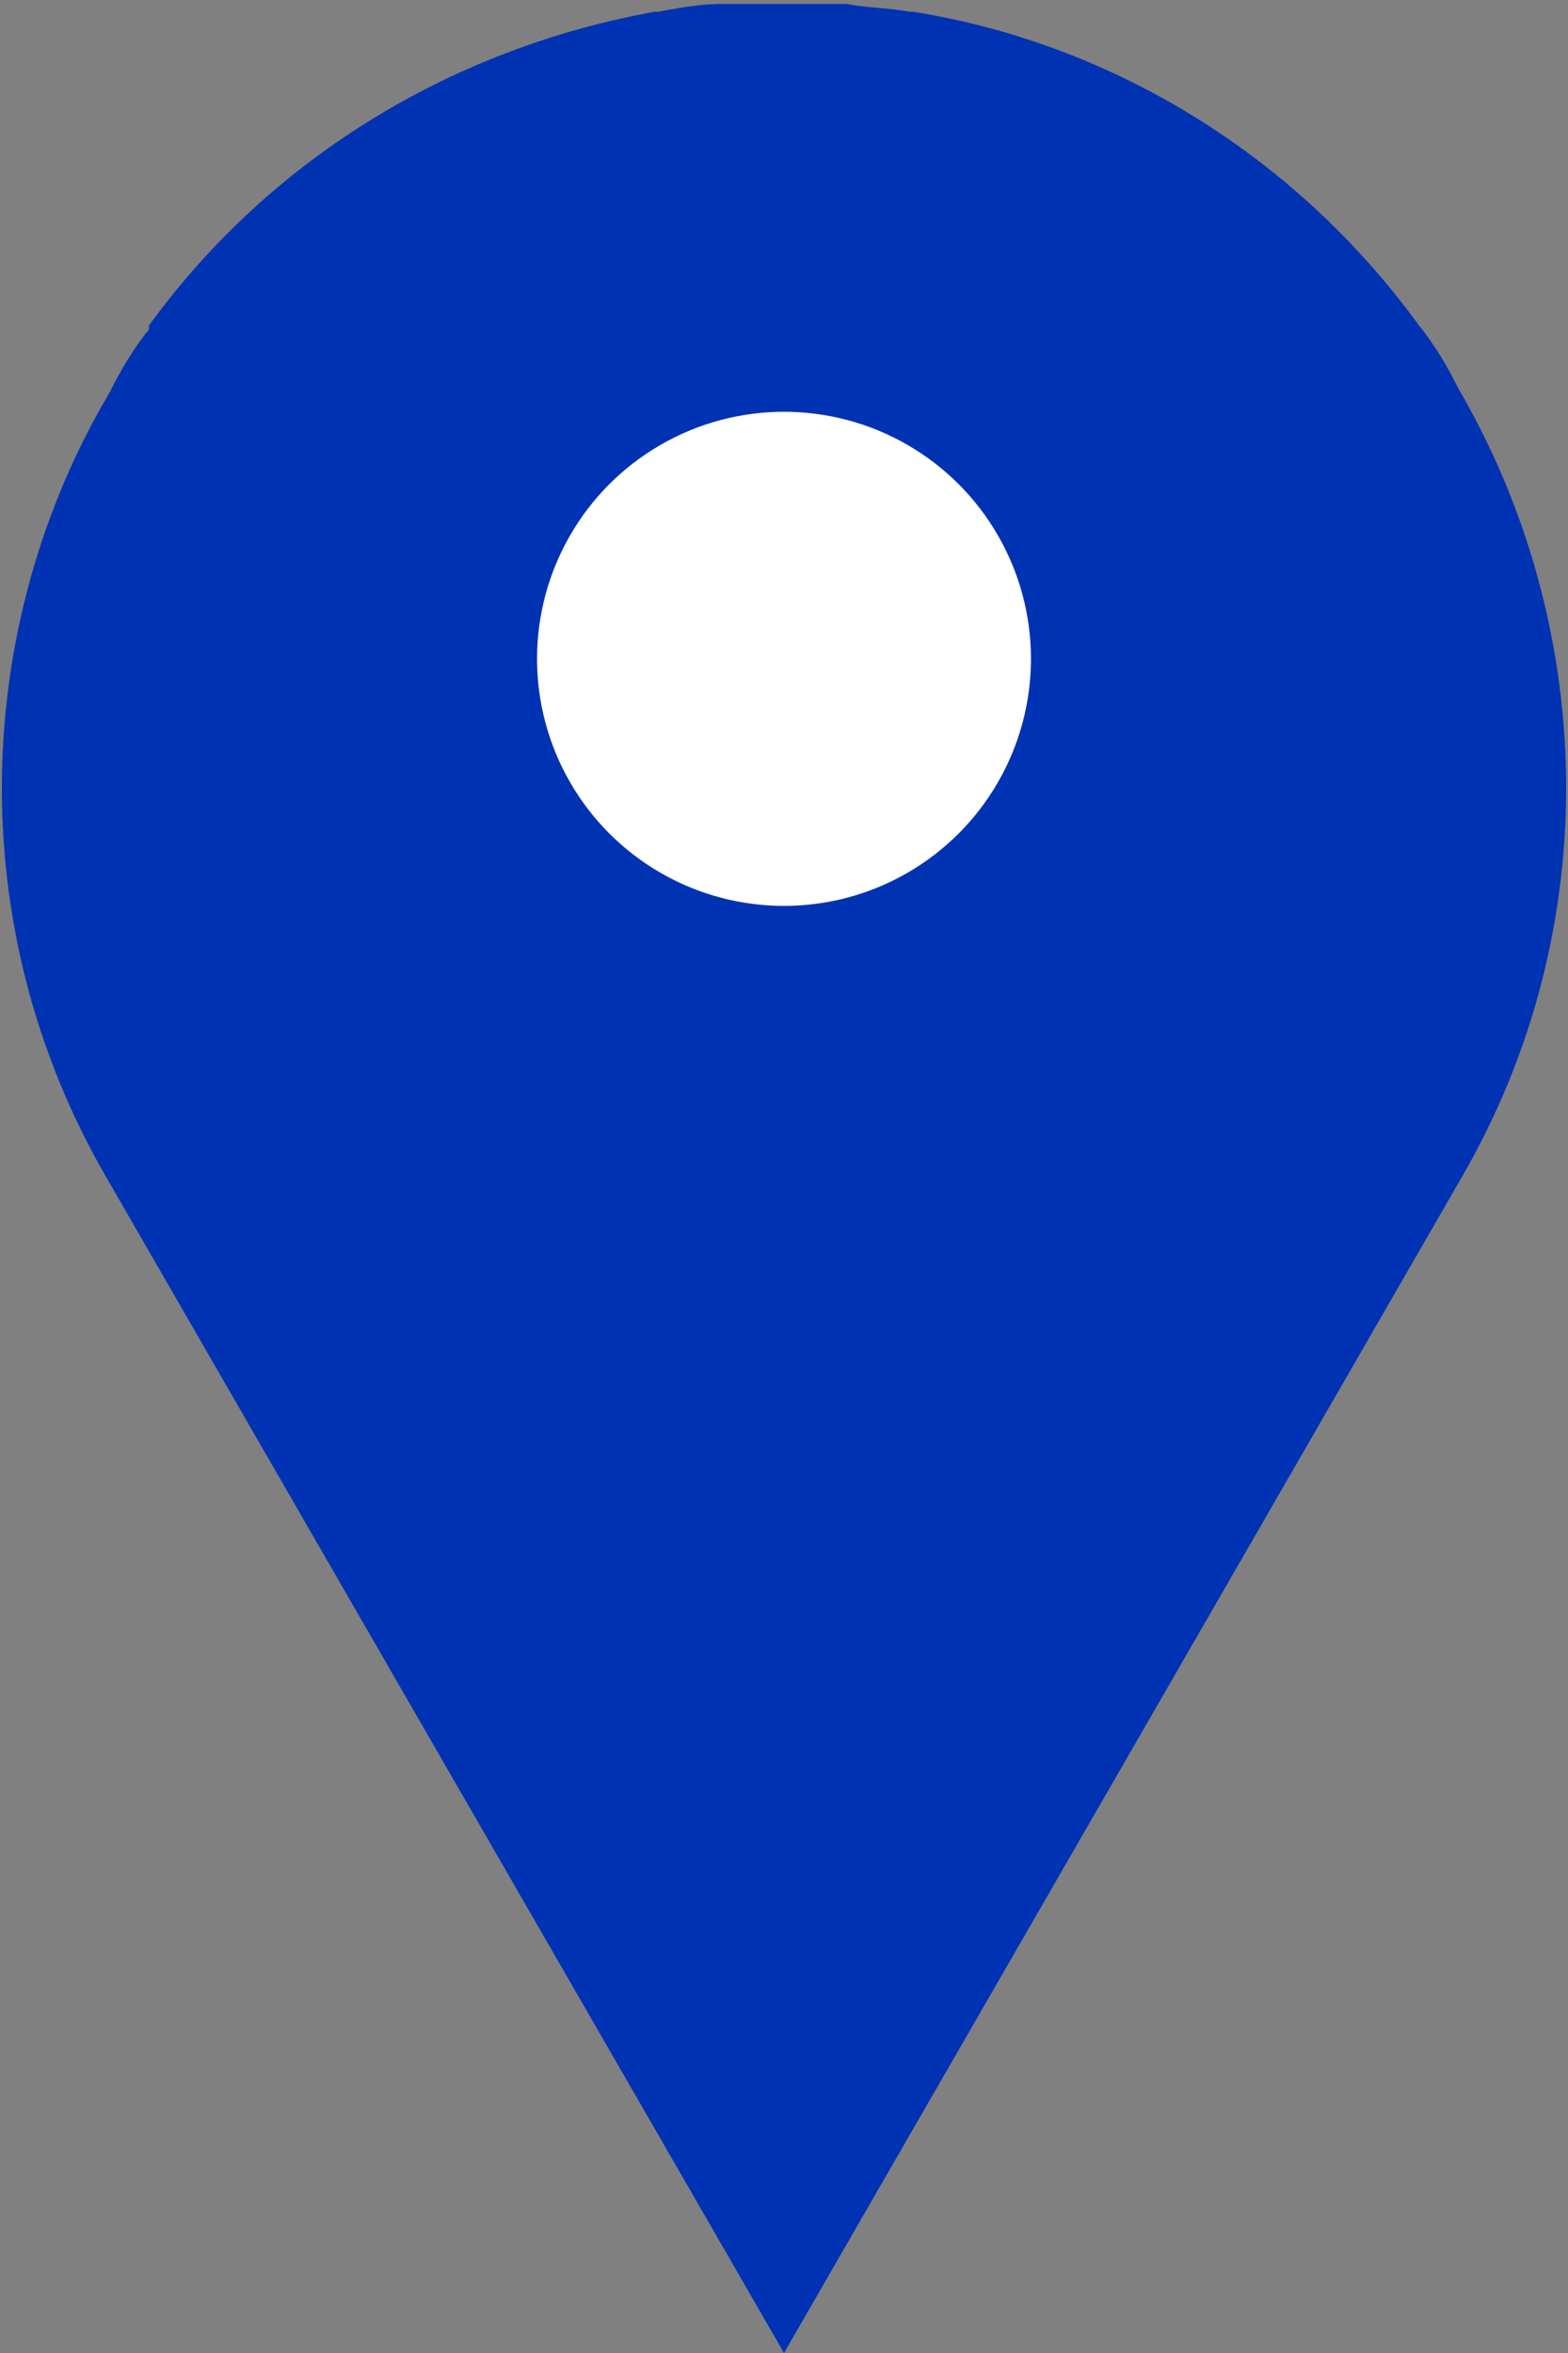
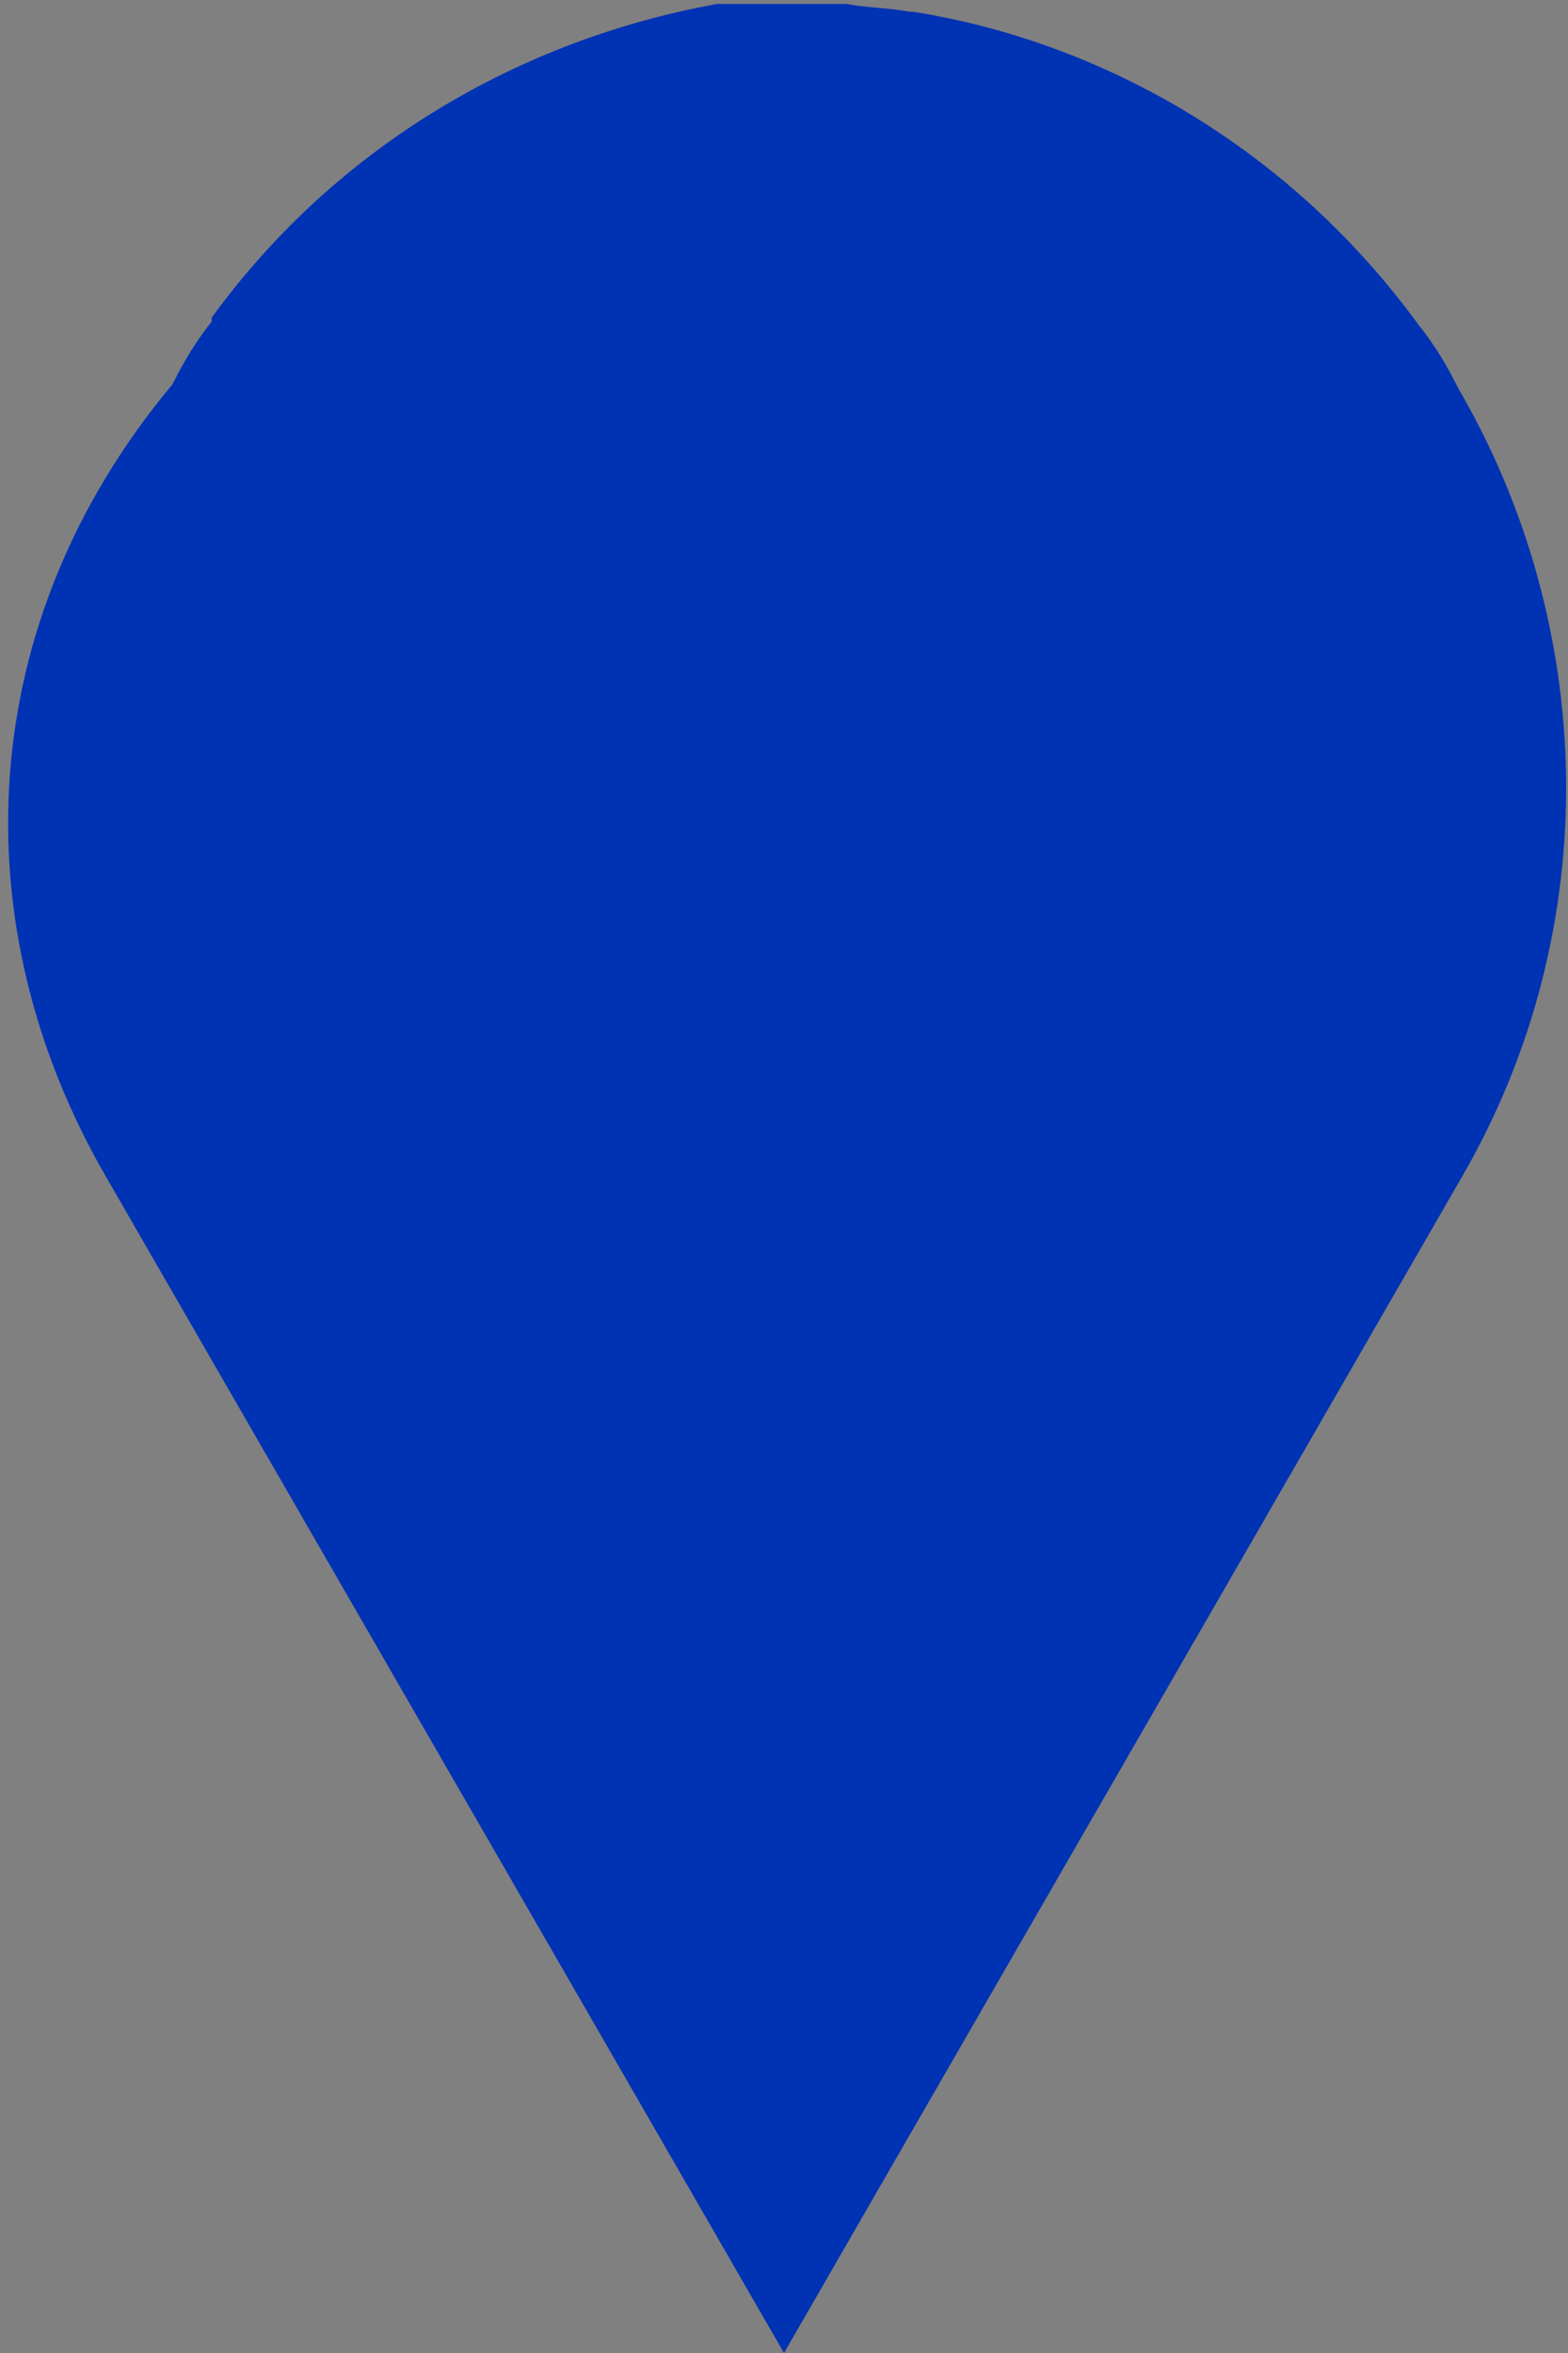
<svg xmlns="http://www.w3.org/2000/svg" version="1.1" id="Layer_1" x="0px" y="0px" viewBox="0 0 40 60" style="enable-background:new 0 0 40 60;" xml:space="preserve">
  <rect x="0" y="0" width="40" height="60" fill="#808080" stroke="none" />
  <style type="text/css"> .st0{fill:#0032B4;} .st1{fill:#FFFFFF;} </style>
  <g>
-     <path class="st0" d="M36.2,8.3C36.2,8.3,36.2,8.3,36.2,8.3c-3.2-4.4-7.9-7.2-12.9-8c0,0,0,0-0.1,0c-0.5-0.1-1.1-0.1-1.6-0.2 c-0.2,0-0.4,0-0.5,0c-0.4,0-0.7,0-1.1,0c-0.4,0-0.7,0-1.1,0c-0.2,0-0.4,0-0.5,0c-0.5,0-1.1,0.1-1.6,0.2c0,0,0,0-0.1,0 c-5,0.9-9.7,3.6-12.9,8c0,0,0,0,0,0.1c-0.4,0.5-0.7,1-1,1.6C-0.7,15.9-1,23.6,2.7,30L20,60l17.3-30c3.7-6.4,3.4-14.1-0.1-20.1 C36.9,9.3,36.6,8.8,36.2,8.3z" />
-     <circle class="st1" cx="20" cy="16.8" r="6.3" />
+     <path class="st0" d="M36.2,8.3C36.2,8.3,36.2,8.3,36.2,8.3c-3.2-4.4-7.9-7.2-12.9-8c0,0,0,0-0.1,0c-0.5-0.1-1.1-0.1-1.6-0.2 c-0.2,0-0.4,0-0.5,0c-0.4,0-0.7,0-1.1,0c-0.4,0-0.7,0-1.1,0c-0.2,0-0.4,0-0.5,0c0,0,0,0-0.1,0 c-5,0.9-9.7,3.6-12.9,8c0,0,0,0,0,0.1c-0.4,0.5-0.7,1-1,1.6C-0.7,15.9-1,23.6,2.7,30L20,60l17.3-30c3.7-6.4,3.4-14.1-0.1-20.1 C36.9,9.3,36.6,8.8,36.2,8.3z" />
  </g>
</svg>